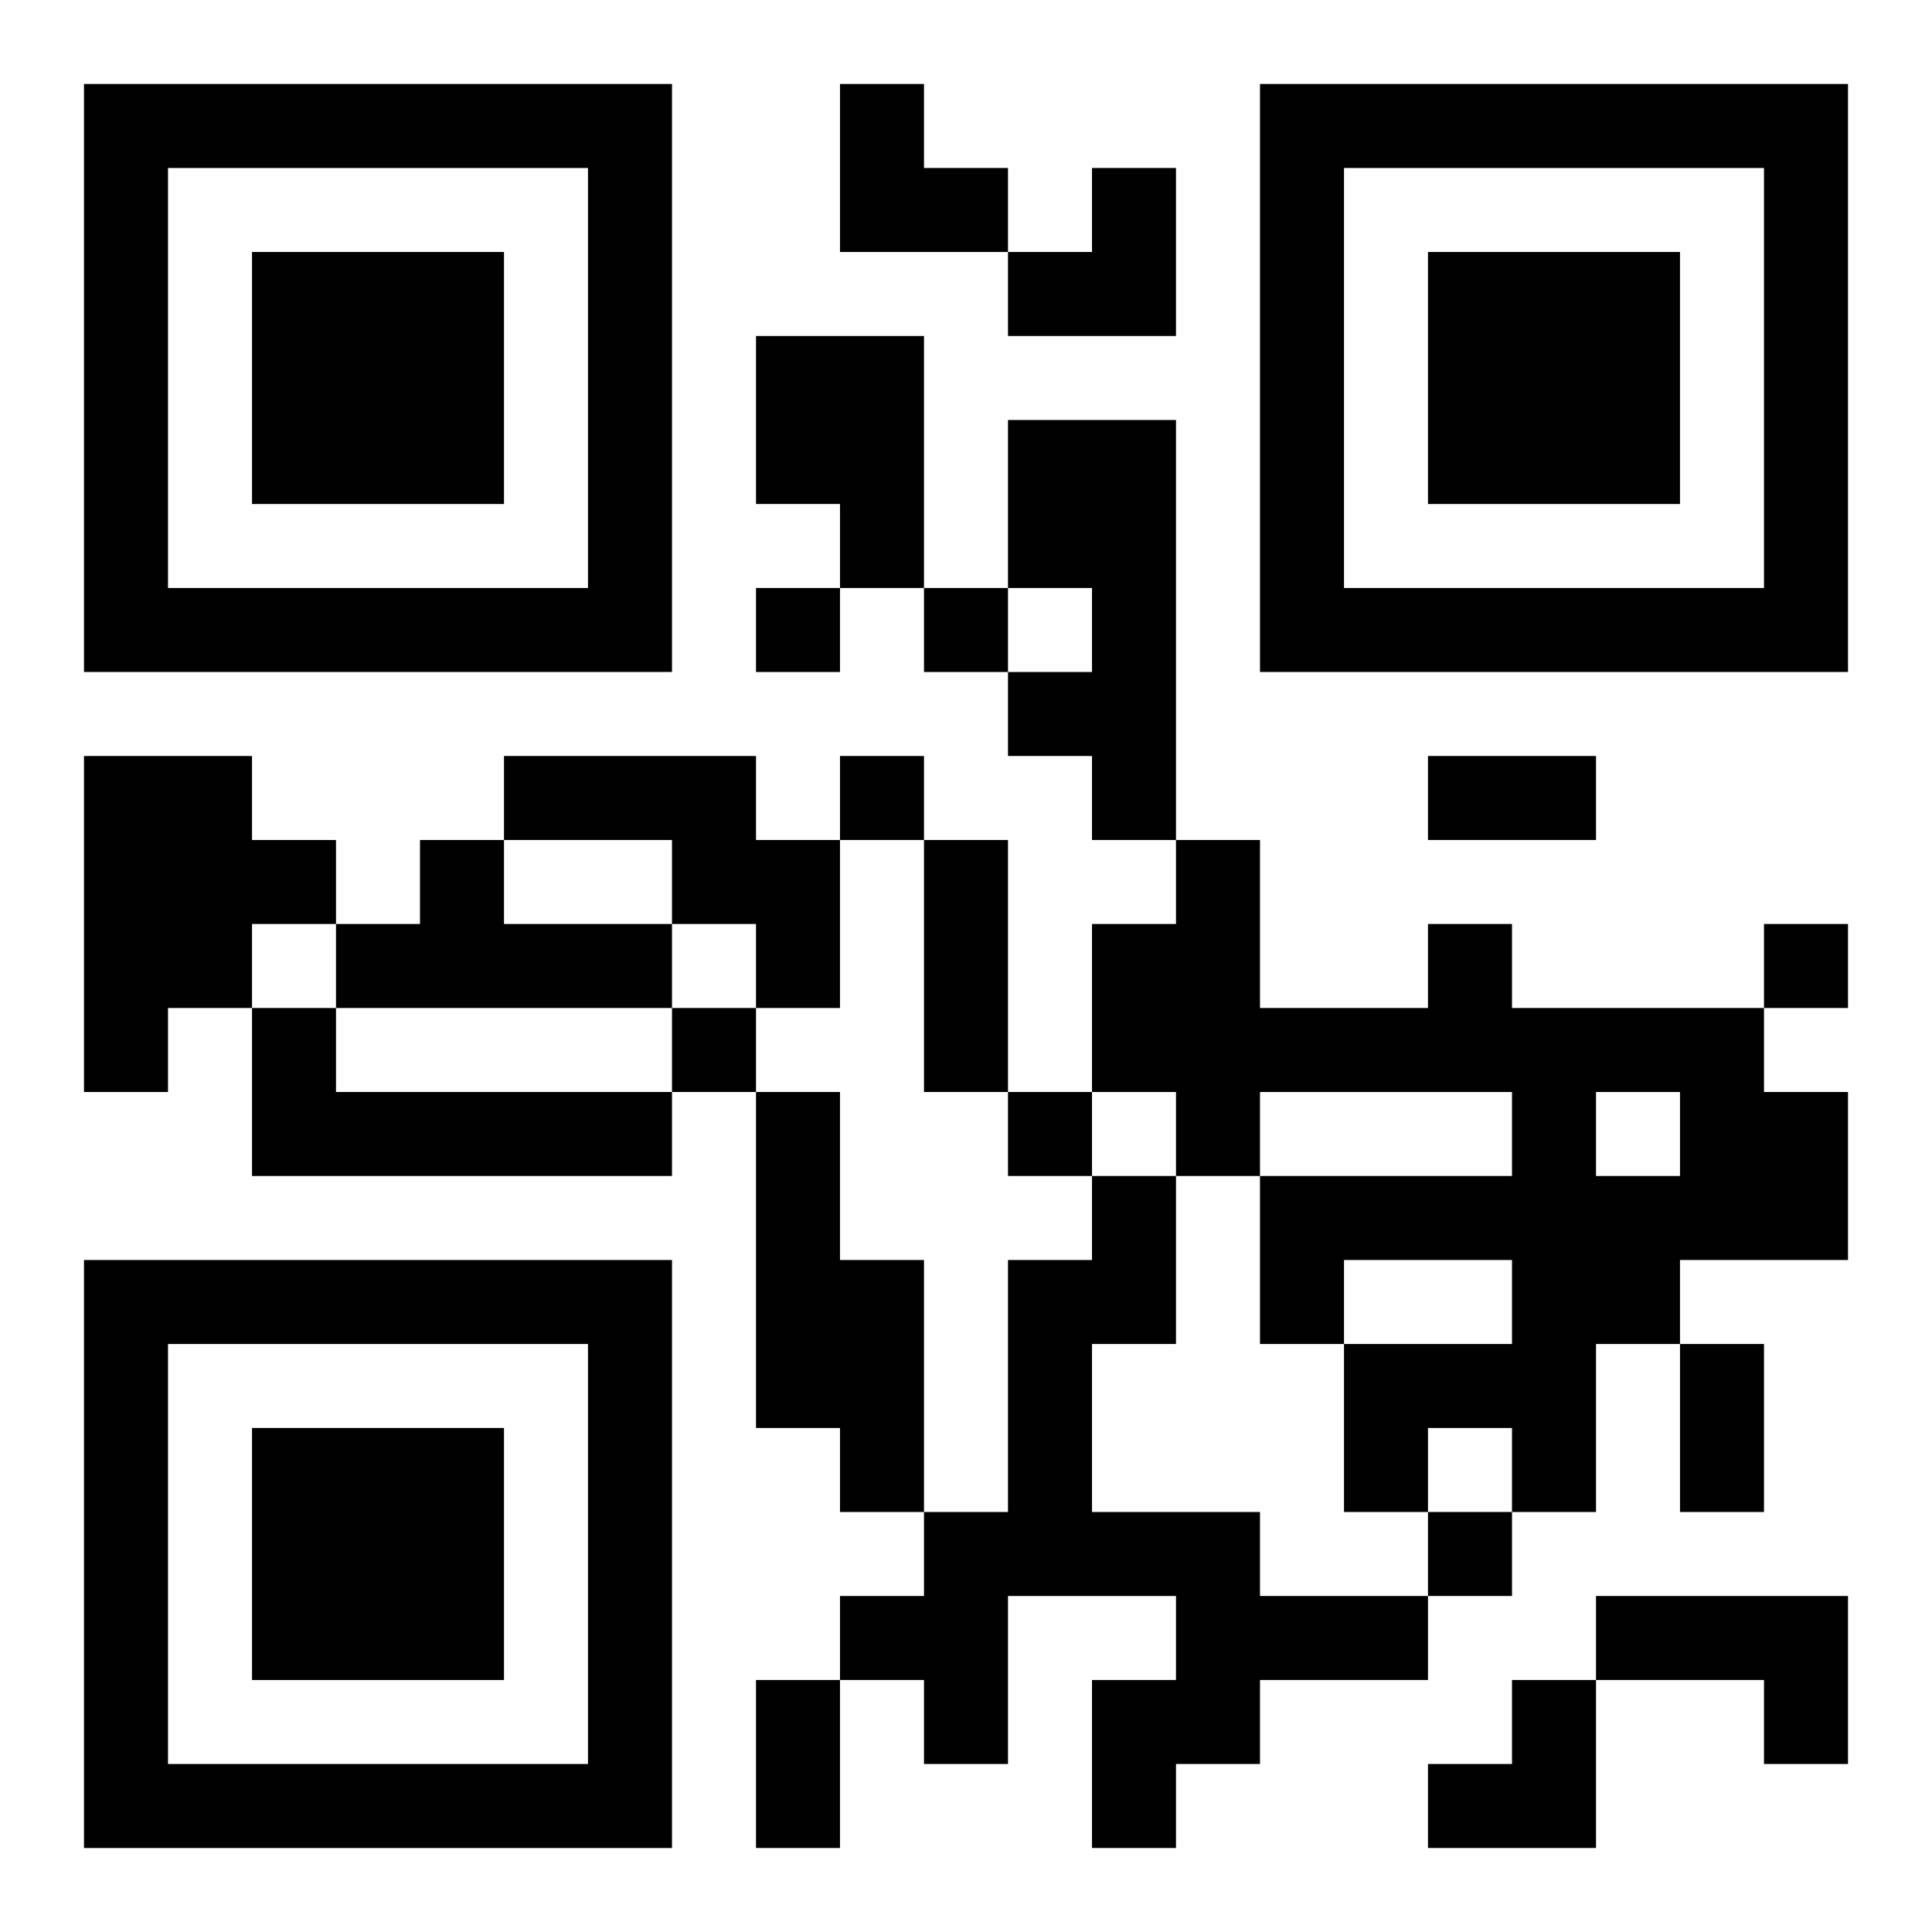
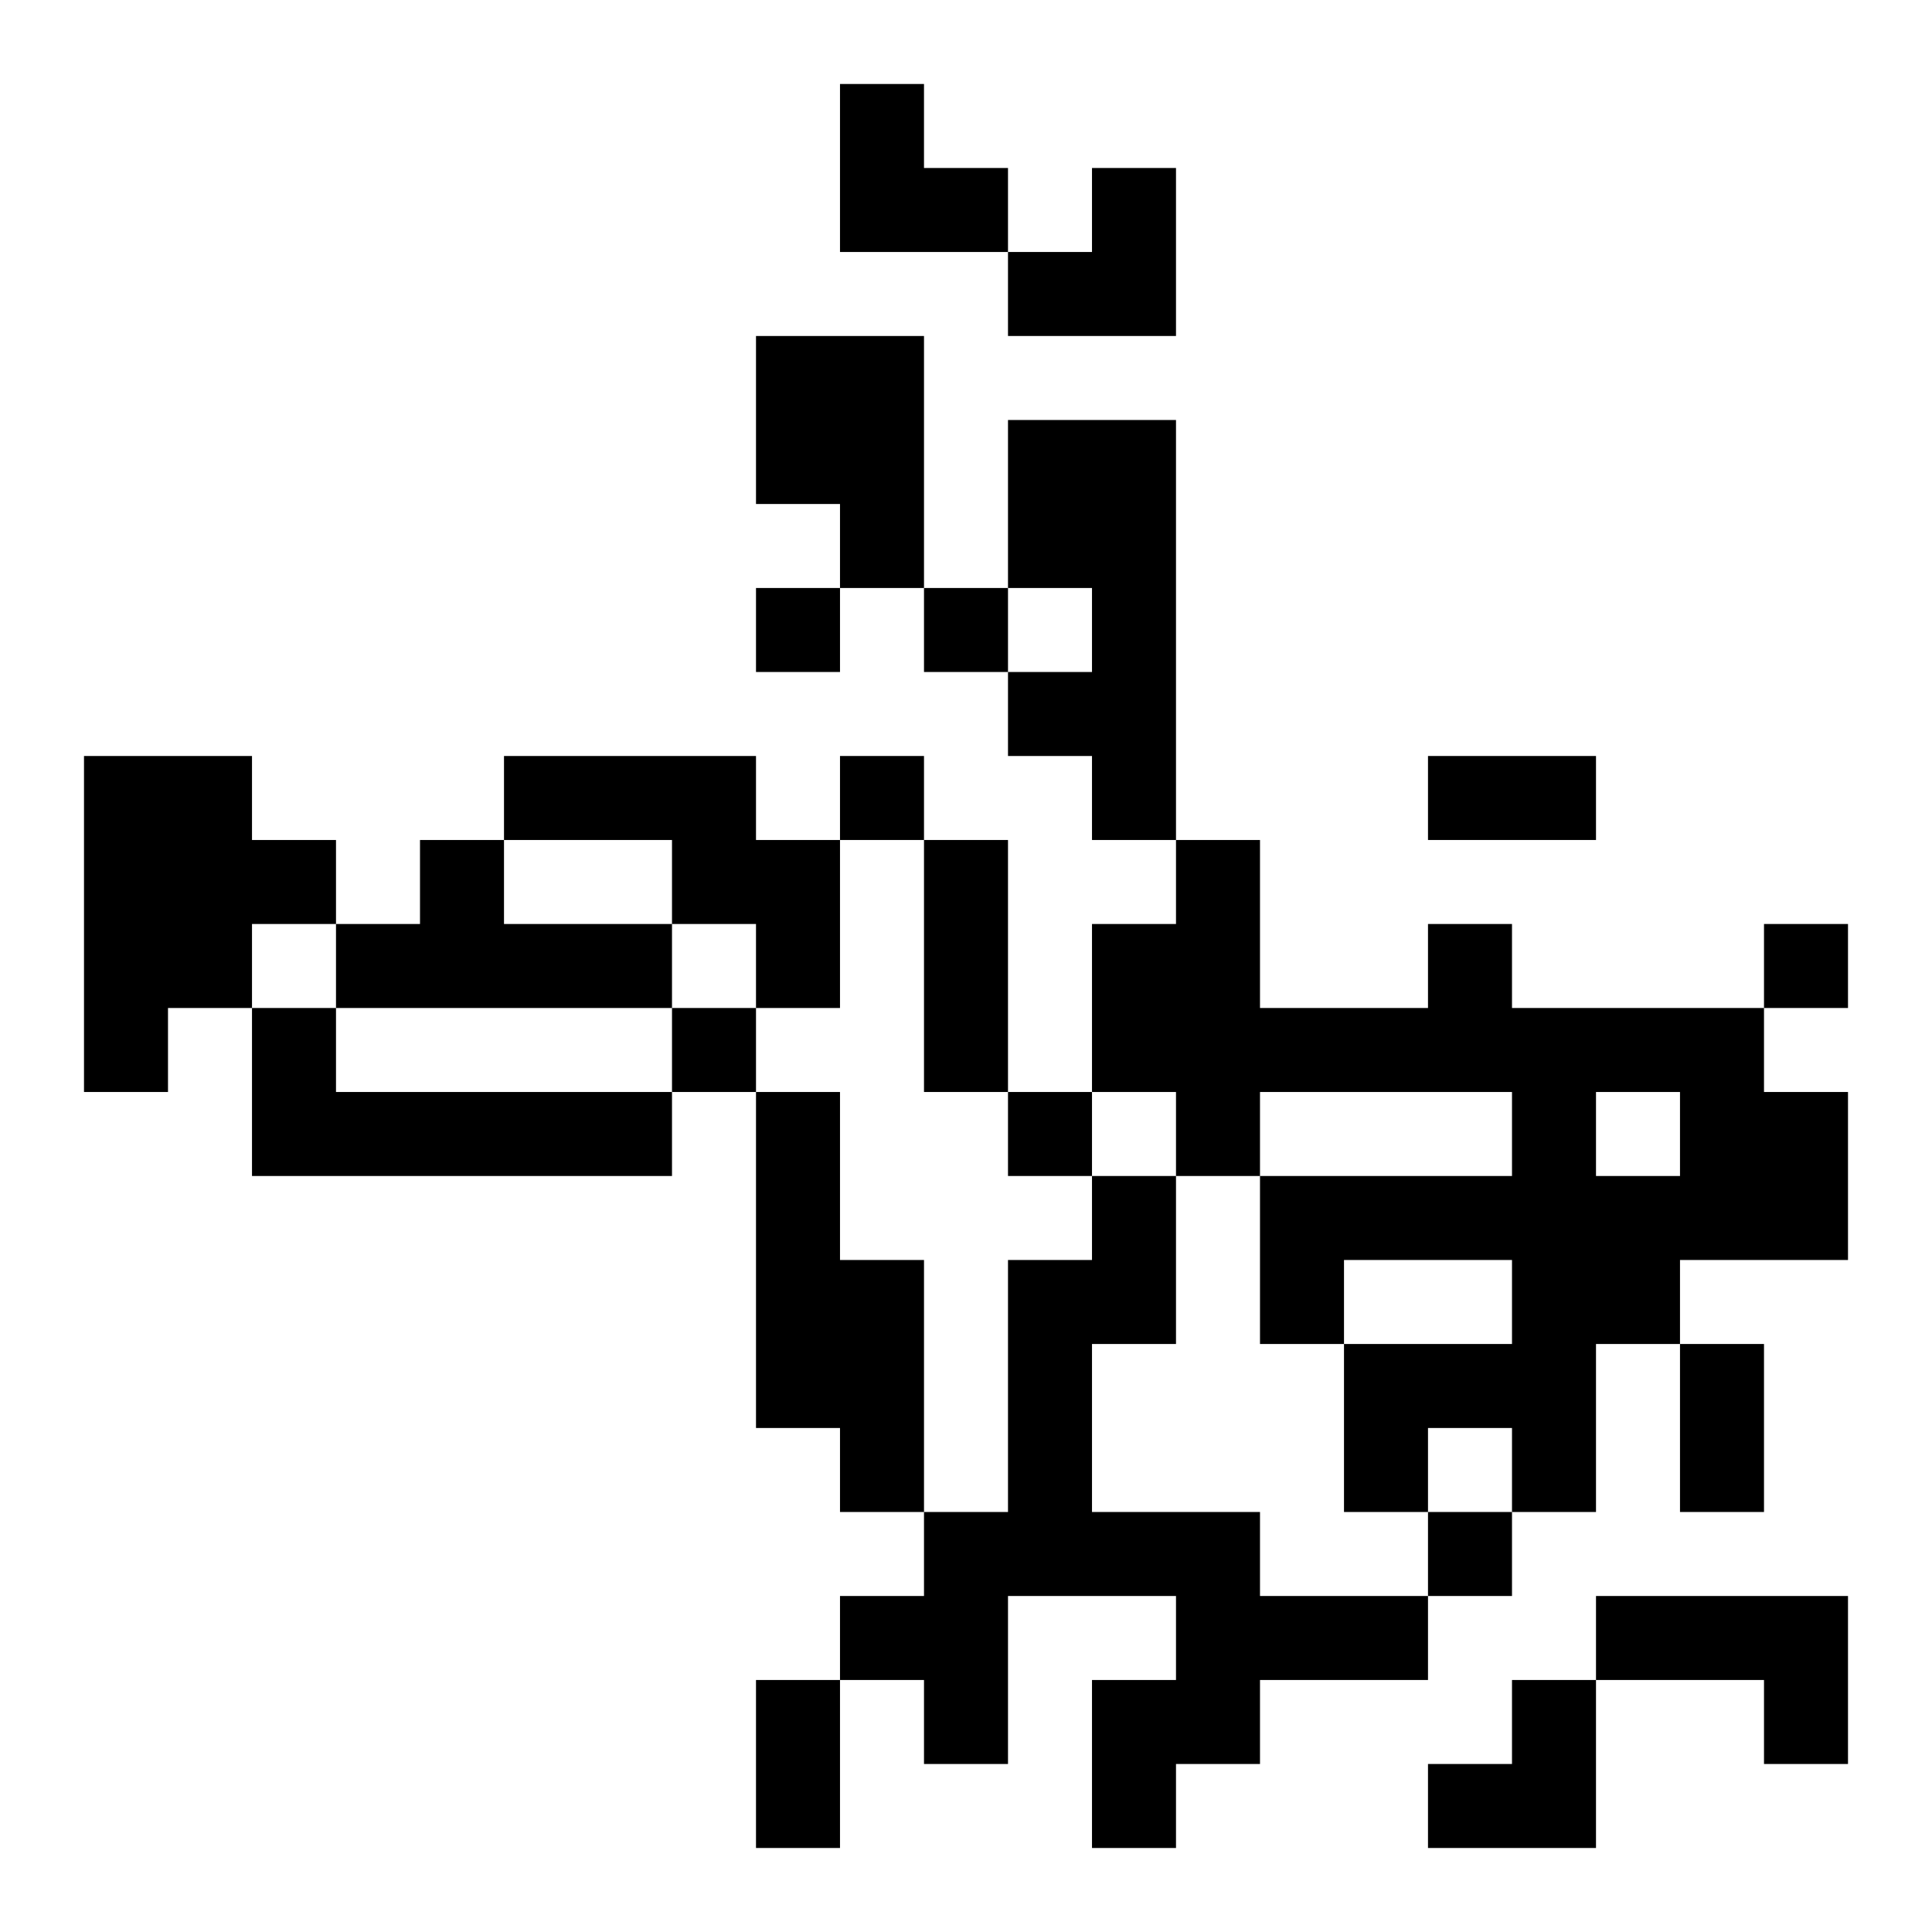
<svg xmlns="http://www.w3.org/2000/svg" xmlns:xlink="http://www.w3.org/1999/xlink" width="250" height="250" baseProfile="full" version="1.1" viewBox="-1 -1 23 23">
  <symbol id="a">
-     <path d="m0 7v7h7v-7h-7zm1 1h5v5h-5v-5zm1 1v3h3v-3h-3z" />
-   </symbol>
+     </symbol>
  <use y="-7" xlink:href="#a" />
  <use y="7" xlink:href="#a" />
  <use x="14" y="-7" xlink:href="#a" />
  <path d="m8 3h2v3h-1v-1h-1v-2m3 1h2v5h-1v-1h-1v-1h1v-1h-1v-2m-11 4h2v1h1v1h-1v1h-1v1h-1v-4m5 0h3v1h1v2h-1v-1h-1v-1h-2v-1m-1 1h1v1h2v1h-4v-1h1v-1m12 1h1v1h3v1h1v2h-2v1h-1v2h-1v-1h-1v1h-1v-2h2v-1h-2v1h-1v-2h3v-1h-3v1h-1v-1h-1v-2h1v-1h1v2h2v-1m2 2v1h1v-1h-1m-16-1h1v1h4v1h-5v-2m6 1h1v2h1v3h-1v-1h-1v-4m4 1h1v2h-1v2h2v1h2v1h-2v1h-1v1h-1v-2h1v-1h-2v2h-1v-1h-1v-1h1v-1h1v-3h1v-1m6 5h3v2h-1v-1h-2v-1m-10-12v1h1v-1h-1m2 0v1h1v-1h-1m-1 2v1h1v-1h-1m11 2v1h1v-1h-1m-13 1v1h1v-1h-1m4 1v1h1v-1h-1m5 5v1h1v-1h-1m0-9h2v1h-2v-1m-6 1h1v3h-1v-3m9 6h1v2h-1v-2m-11 4h1v2h-1v-2m1-19h1v1h1v1h-2zm2 1m1 0h1v2h-2v-1h1zm4 18m1 0h1v2h-2v-1h1z" />
</svg>